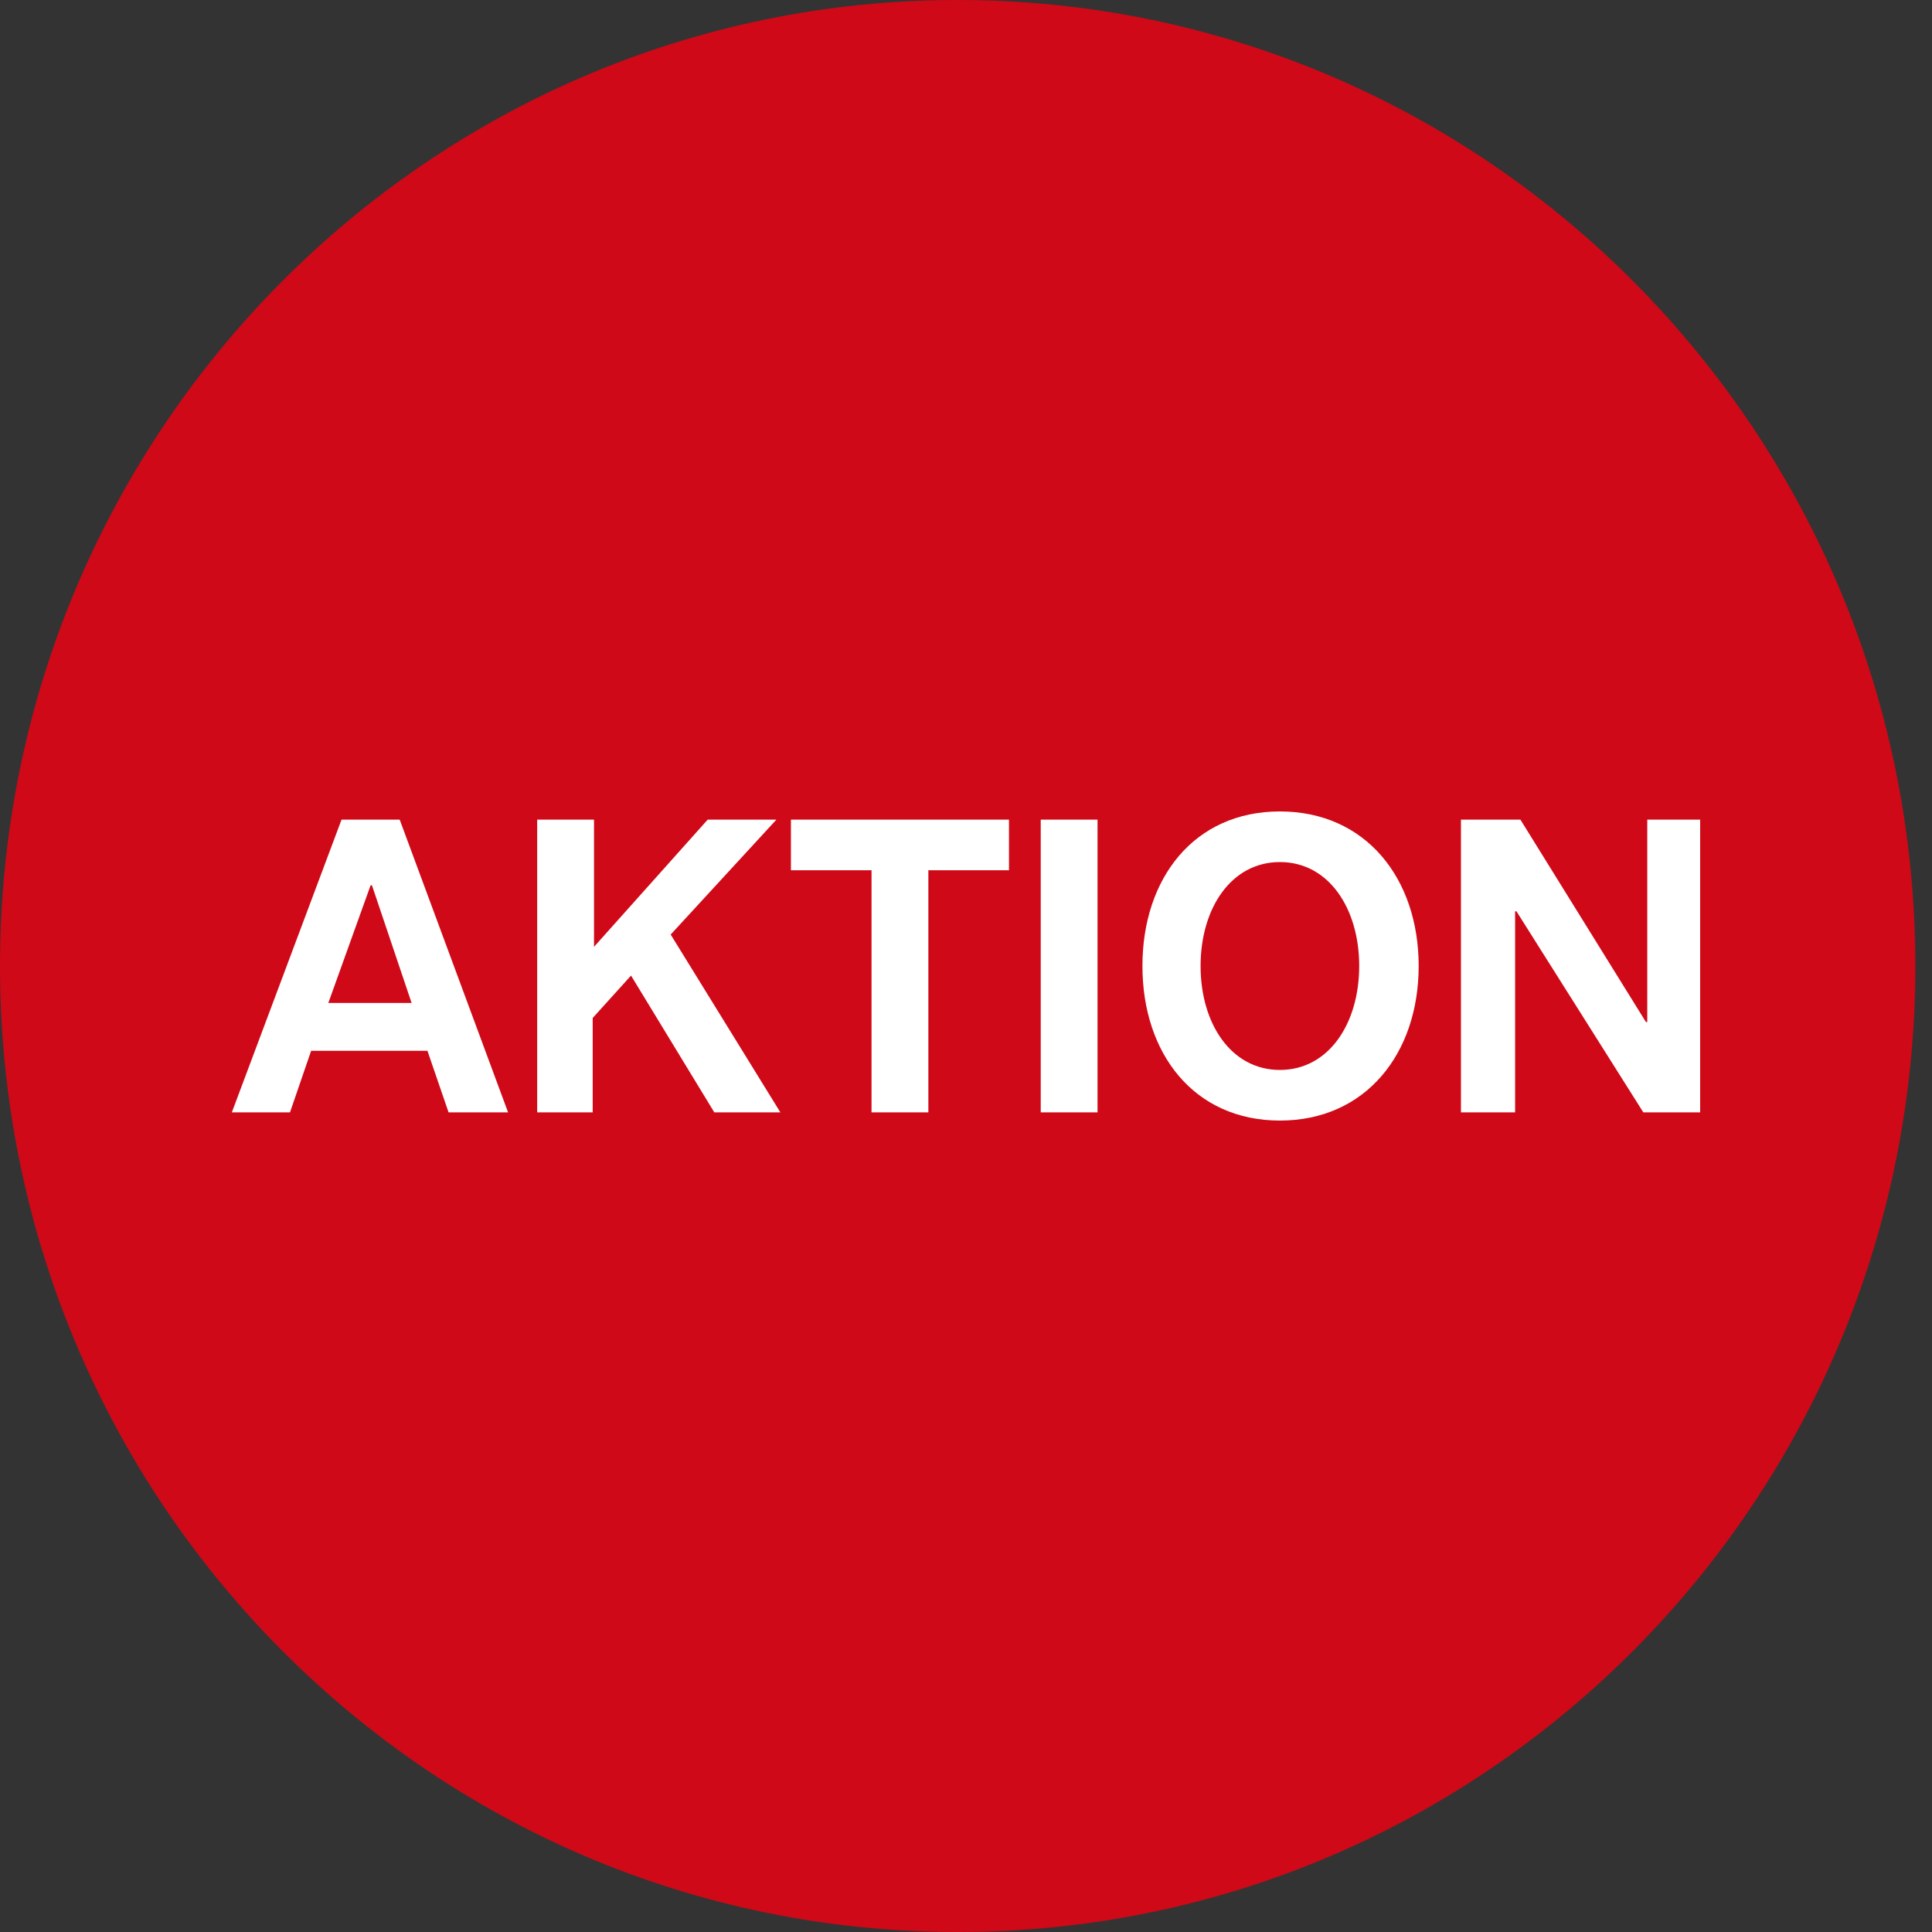
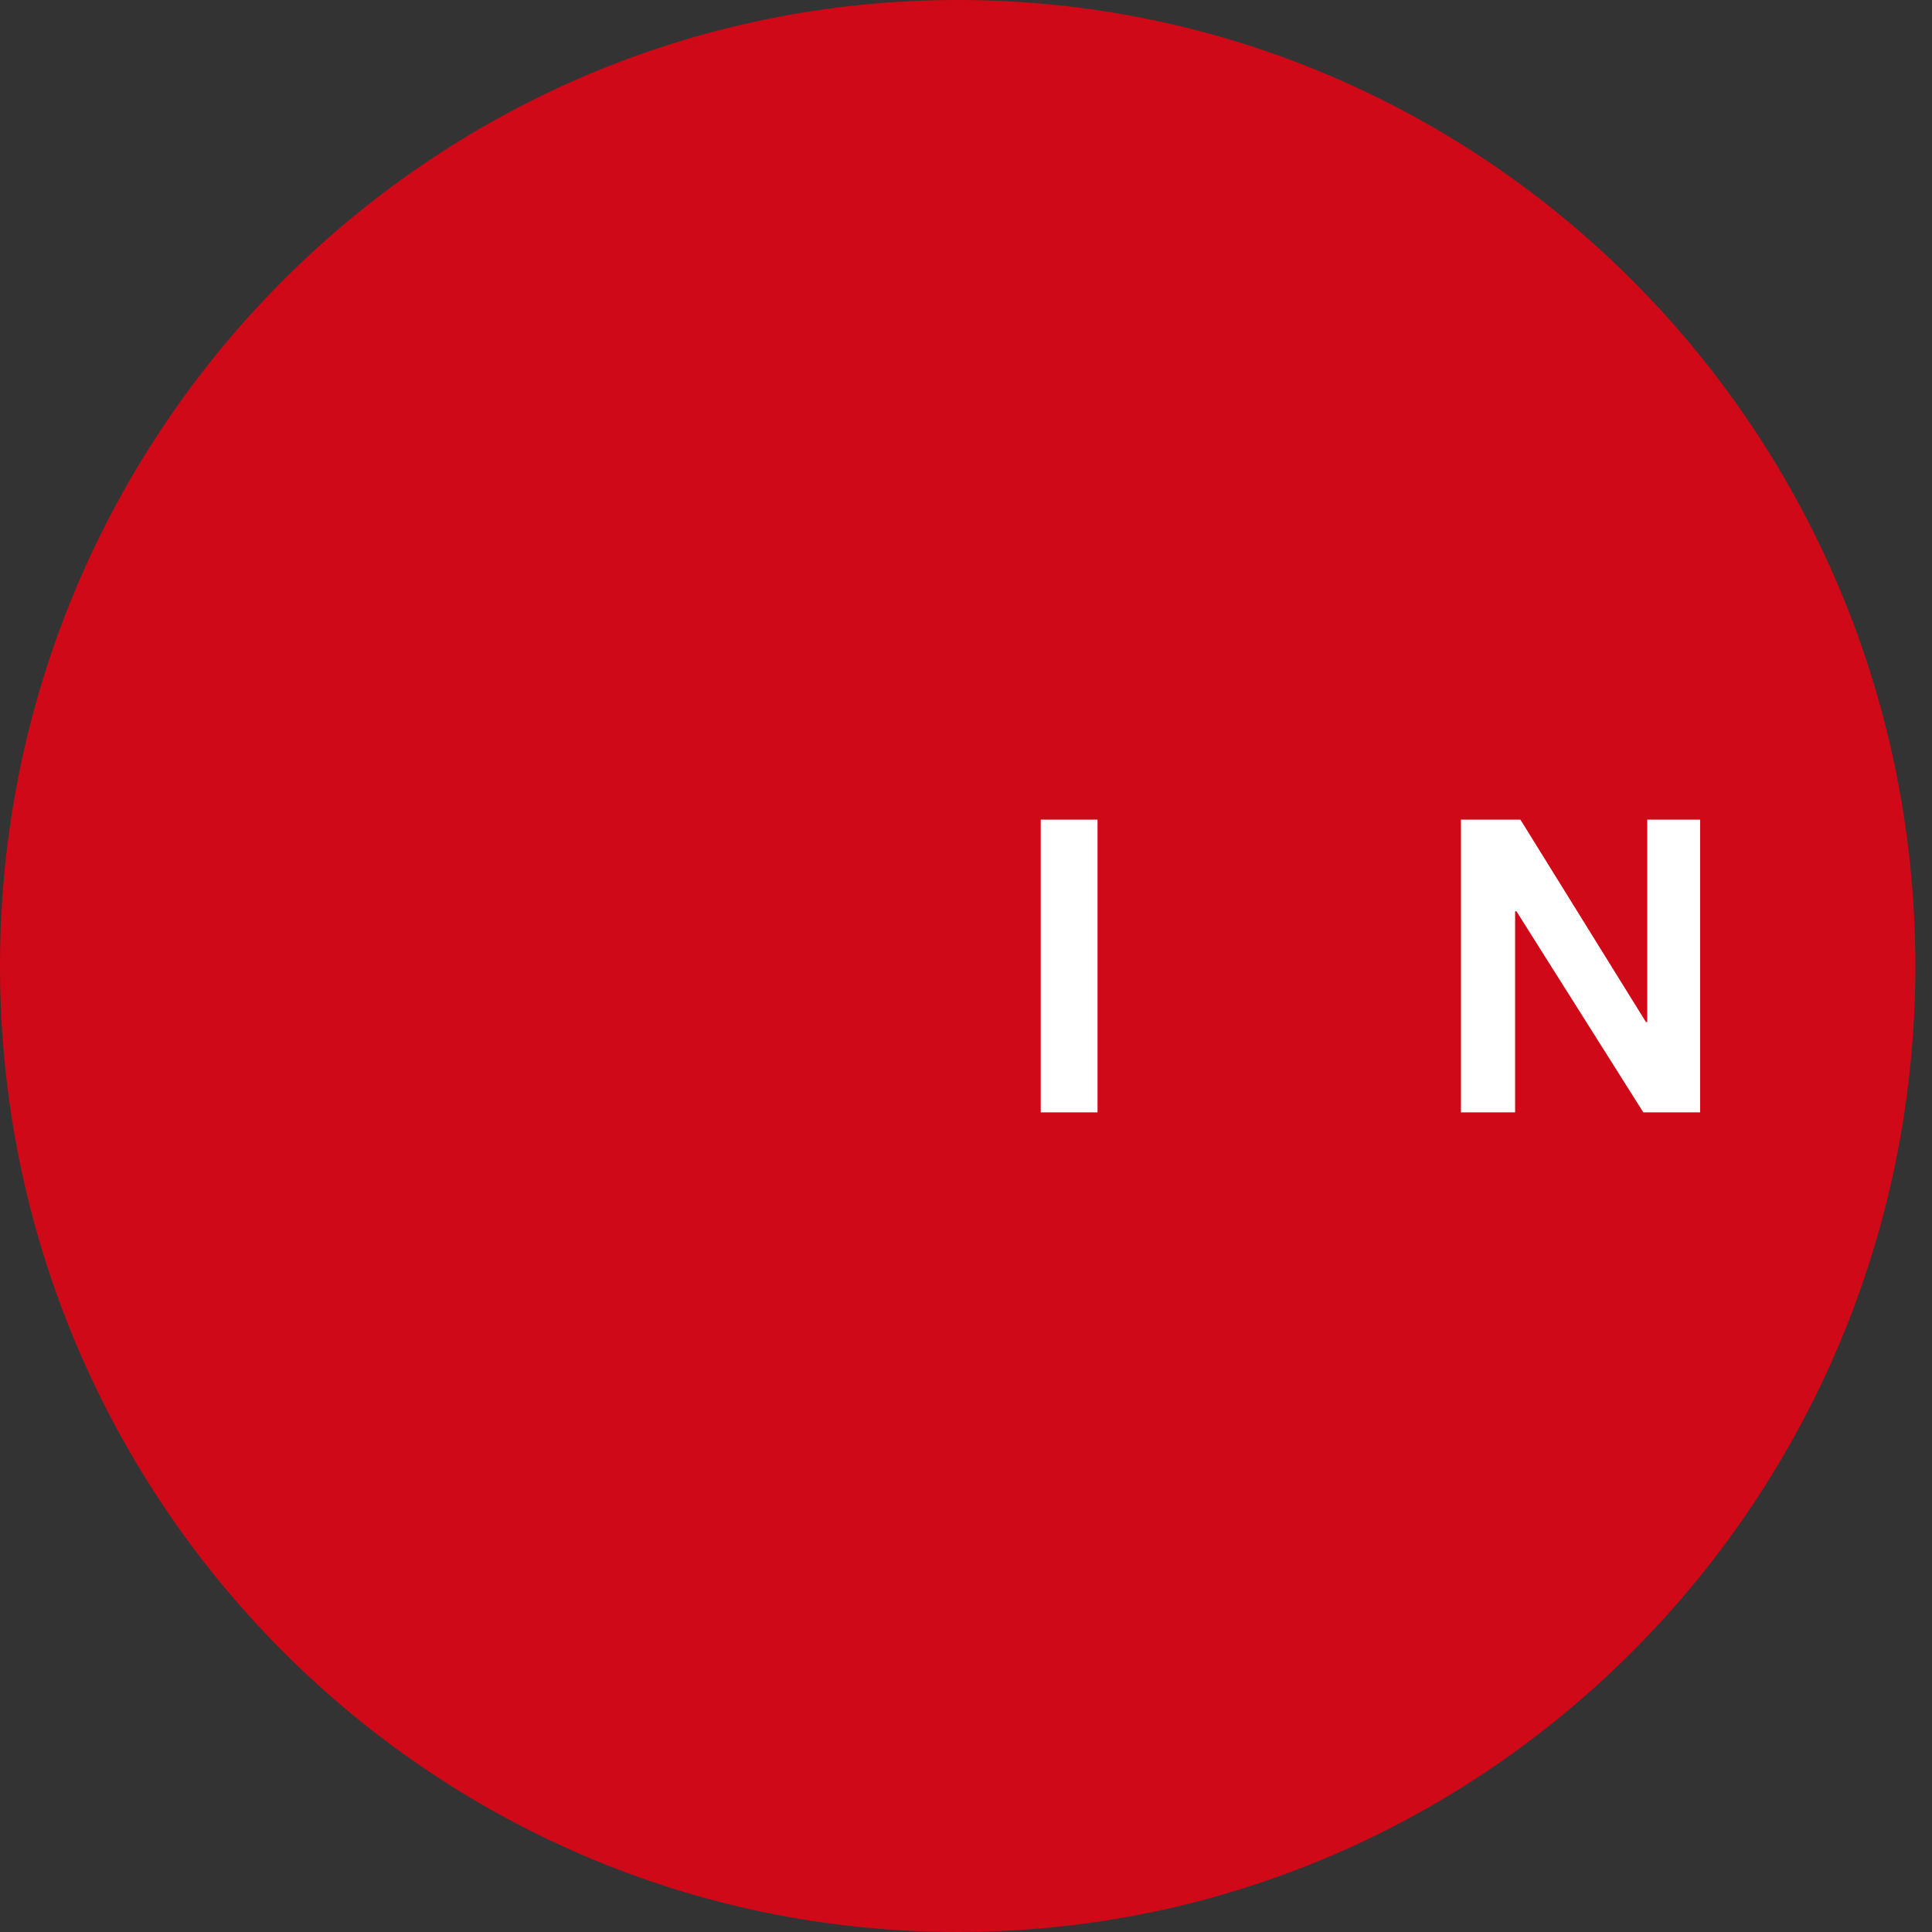
<svg xmlns="http://www.w3.org/2000/svg" width="50" height="50" viewBox="0 0 50 50" fill="none">
  <rect x="0" y="0" width="50" height="50" fill="#333333" stroke="none" />
  <path d="M24.785 50C38.473 50 49.569 38.807 49.569 25C49.569 11.193 38.473 0 24.785 0C11.097 0 0 11.193 0 25C0 38.807 11.097 50 24.785 50Z" fill="#CF0917" />
  <g clip-path="url(#clip0)">
-     <path d="M8.839 21.212H10.344L13.149 28.788H11.609L11.062 27.195H8.052L7.505 28.788H6L8.839 21.212ZM10.652 25.956L9.626 22.912H9.591L8.497 25.956H10.652Z" fill="white" />
-     <path d="M13.902 21.212H15.373V24.504L18.315 21.212H20.093L17.357 24.186L20.196 28.788H18.486L16.331 25.248L15.339 26.345V28.788H13.902V21.212Z" fill="white" />
-     <path d="M22.555 22.522H20.469V21.212H26.112V22.522H24.026V28.788H22.555V22.522Z" fill="white" />
    <path d="M26.934 21.212H28.404V28.788H26.934V21.212Z" fill="white" />
-     <path d="M29.566 25C29.566 22.735 30.9 21 33.124 21C35.347 21 36.715 22.735 36.715 25C36.715 27.265 35.347 29 33.124 29C30.9 29 29.566 27.265 29.566 25ZM35.176 25C35.176 23.513 34.389 22.31 33.124 22.31C31.858 22.31 31.071 23.513 31.071 25C31.071 26.487 31.858 27.69 33.124 27.69C34.389 27.69 35.176 26.487 35.176 25Z" fill="white" />
    <path d="M37.809 21.212H39.348L42.597 26.451H42.631V21.212H44.034V28.788H42.529L39.245 23.584H39.211V28.788H37.809V21.212Z" fill="white" />
  </g>
  <defs>
    <clipPath id="clip0">
      <rect width="38" height="8" fill="white" transform="translate(6 21)" />
    </clipPath>
  </defs>
</svg>